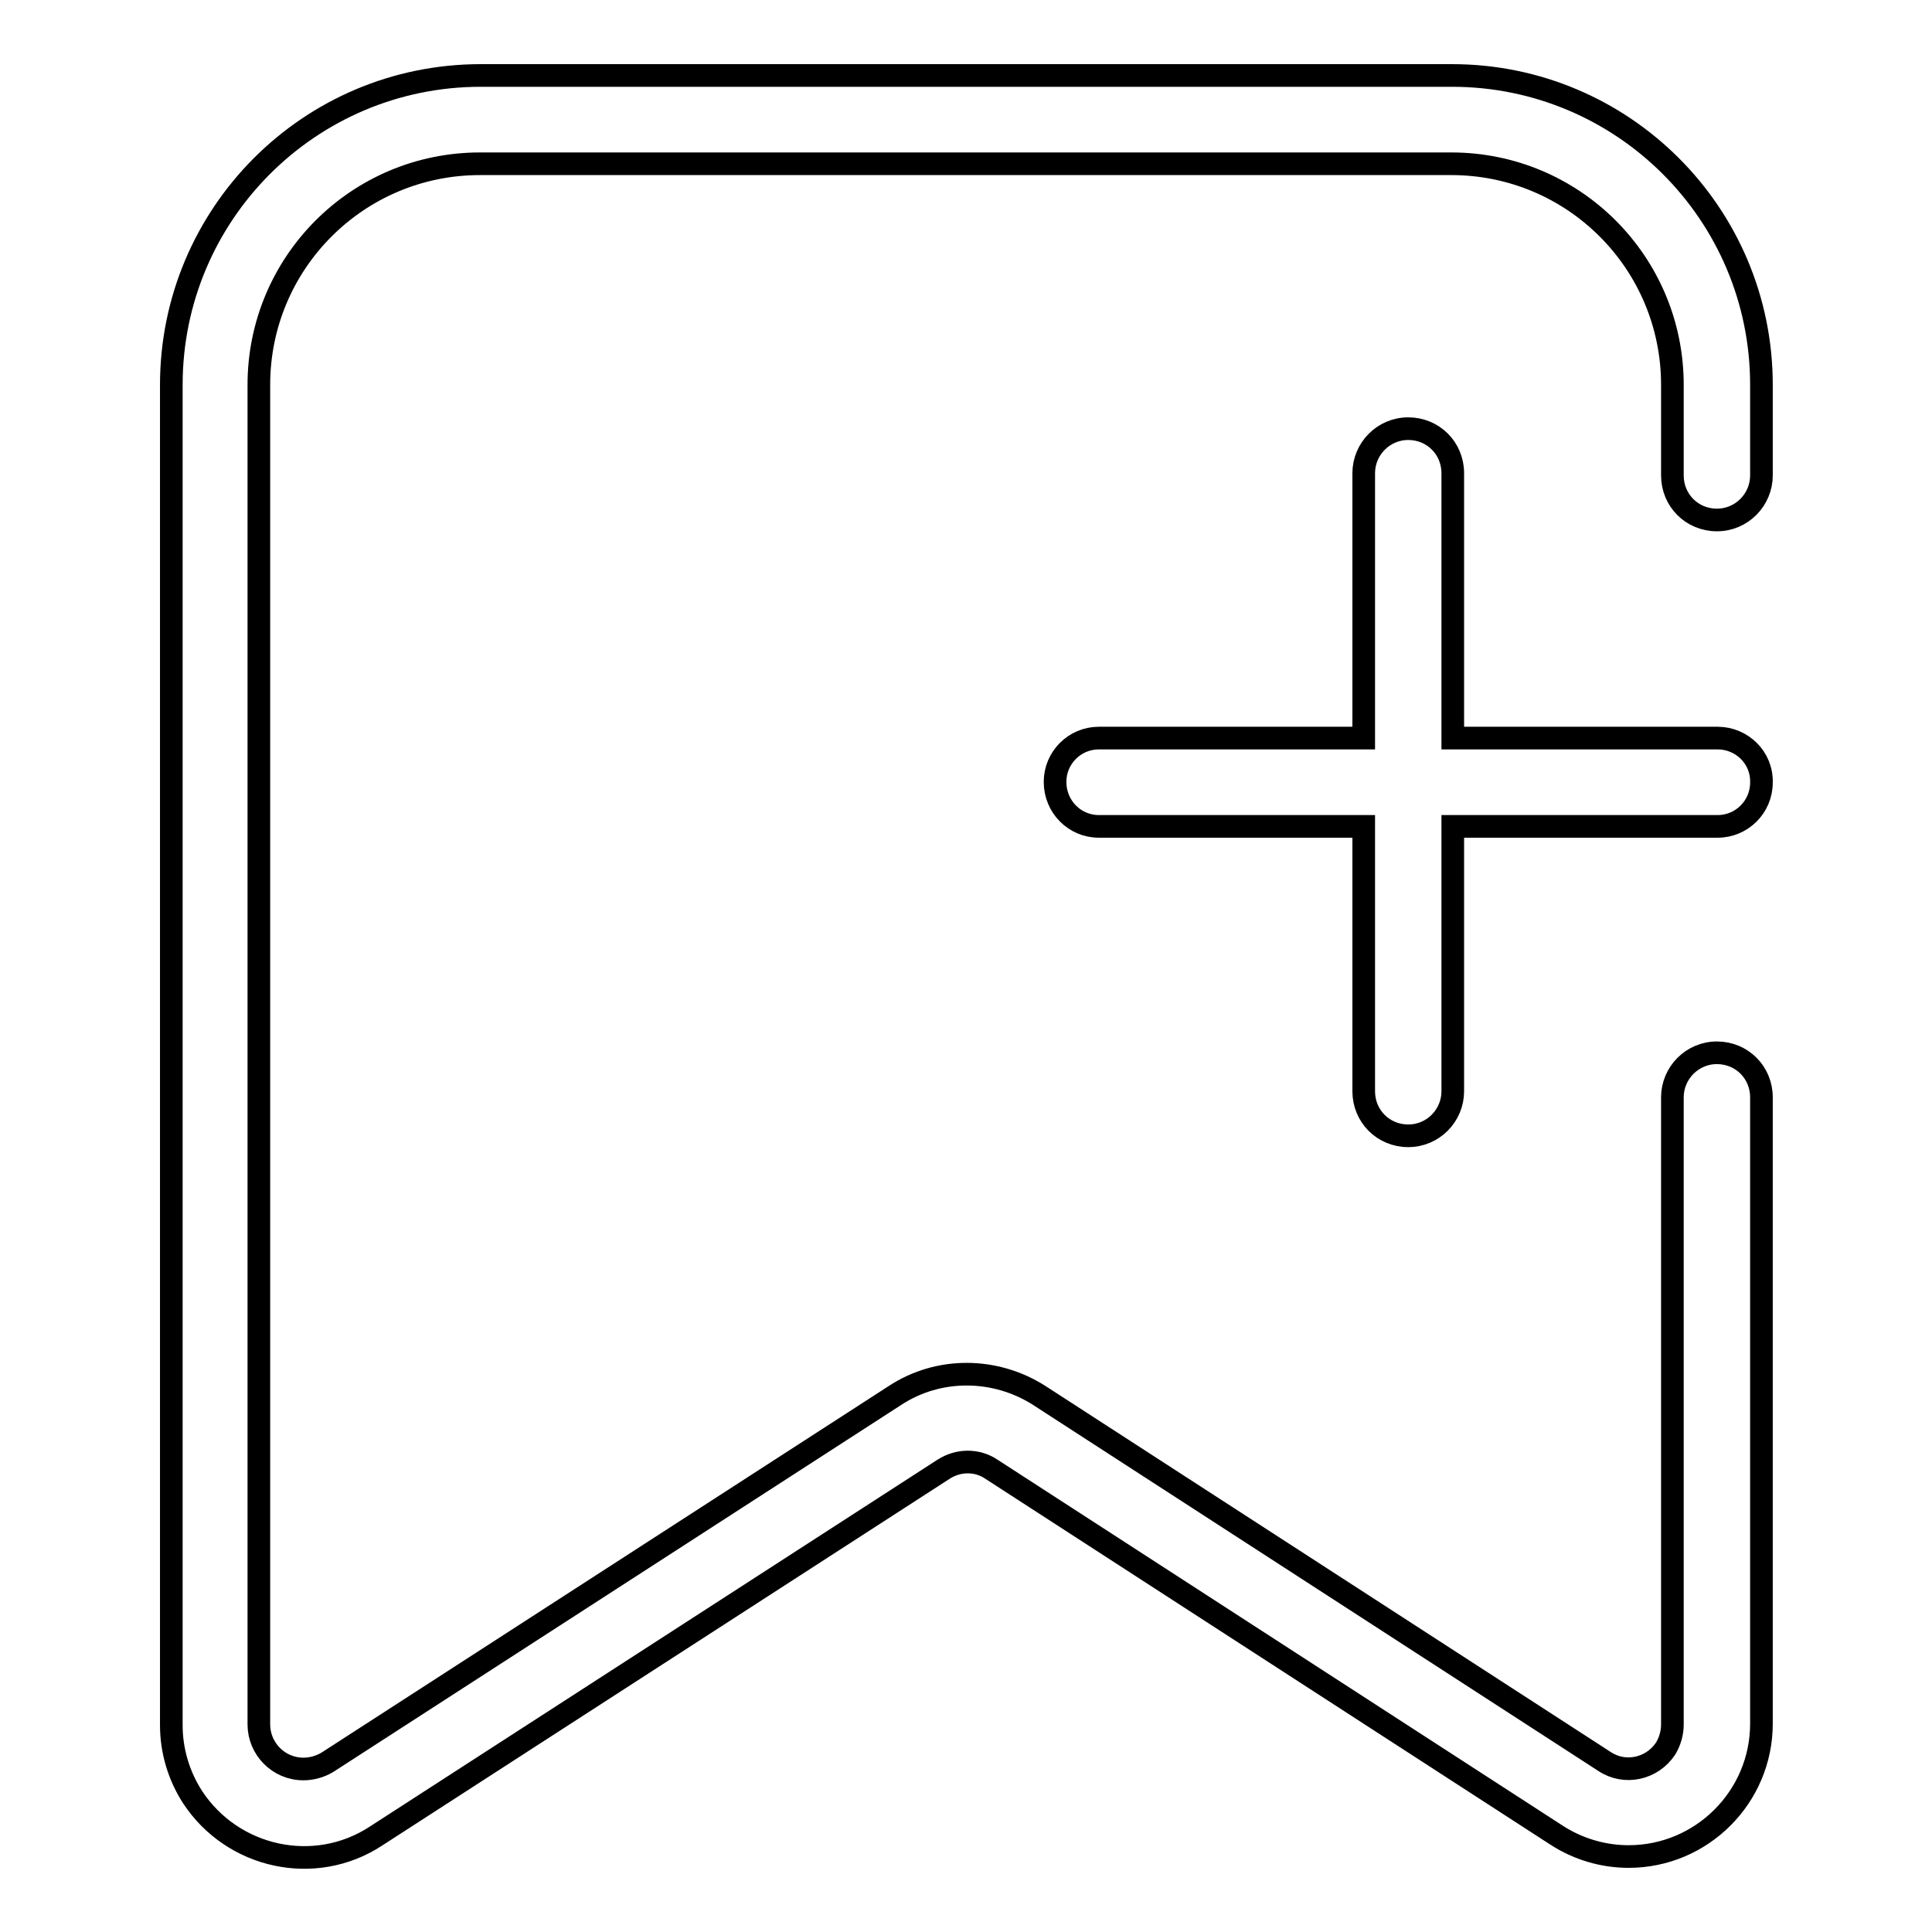
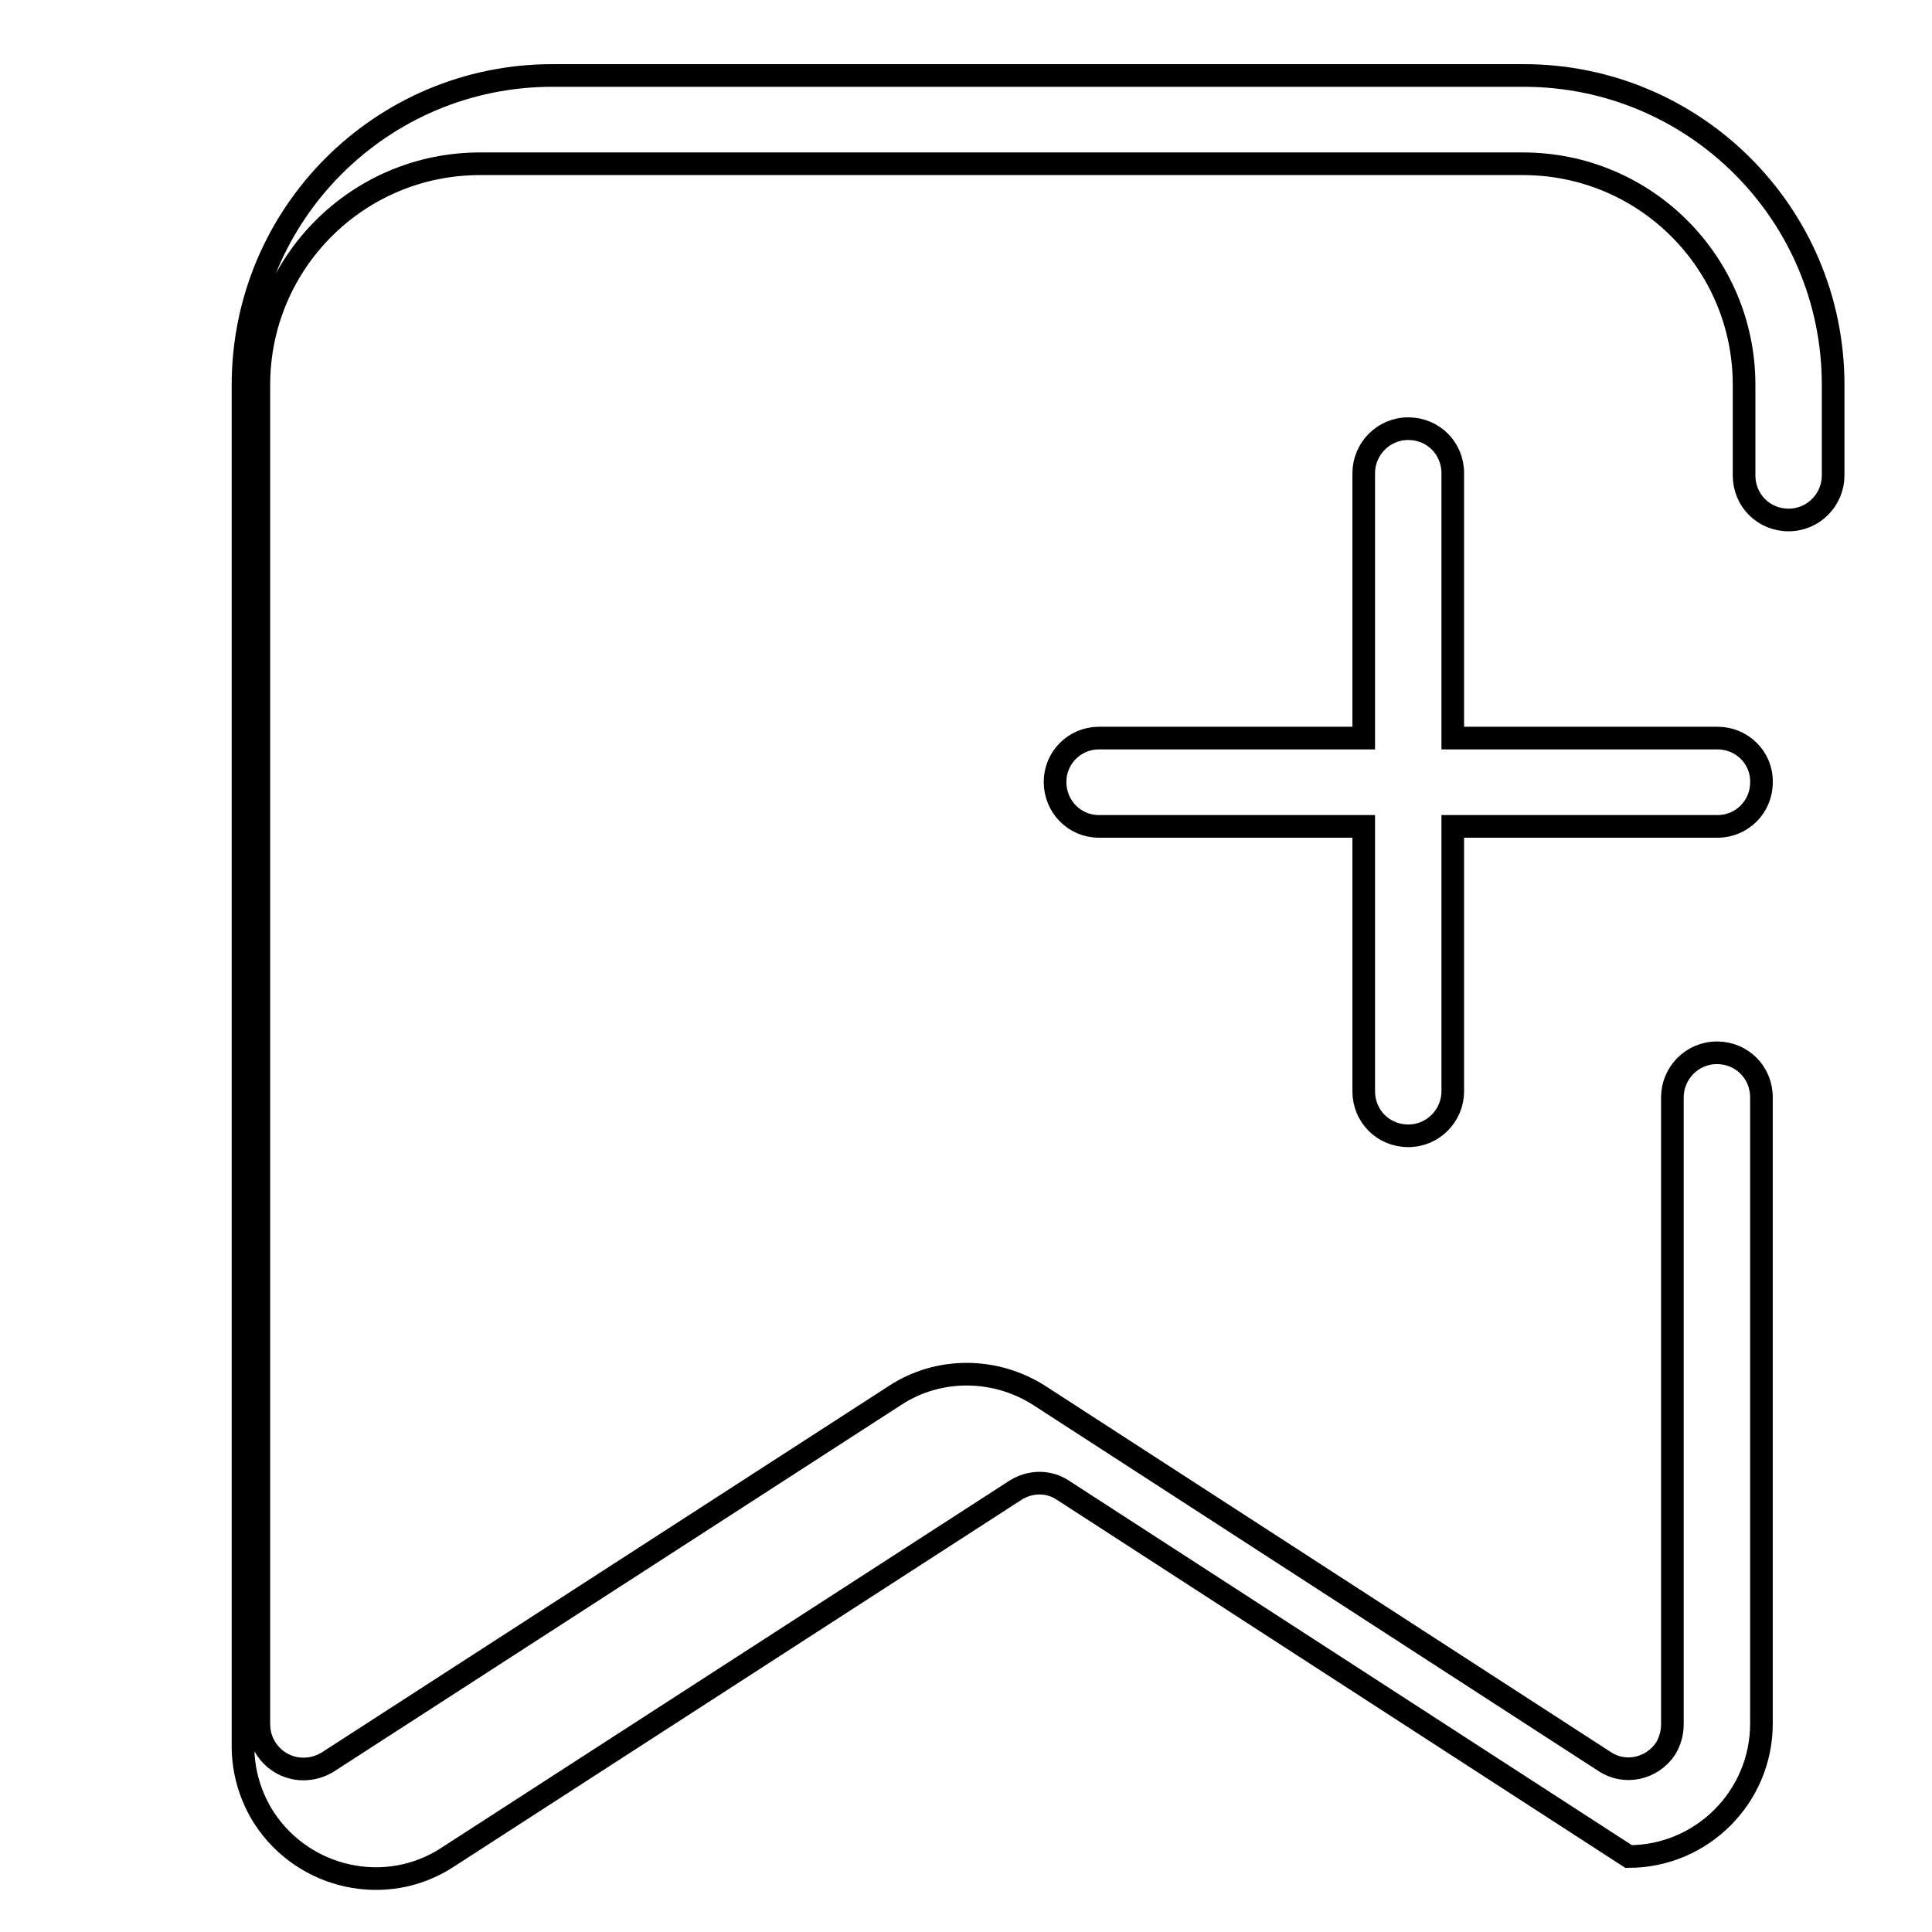
<svg xmlns="http://www.w3.org/2000/svg" version="1.1" x="0px" y="0px" viewBox="0 0 256 256" enable-background="new 0 0 256 256" xml:space="preserve">
  <g>
-     <path stroke-width="3" fill-opacity="0" stroke="#000000" d="M180.7,97.8V62.7c0-3.2,2.6-5.9,5.9-5.9s5.9,2.6,5.9,5.9v35.1h35.1c3.2,0,5.9,2.6,5.8,5.9 c0,3.2-2.6,5.8-5.8,5.8h-35.1v35.1c0,3.2-2.6,5.9-5.9,5.9s-5.9-2.6-5.9-5.9v-35.1h-35.1c-3.2,0-5.8-2.6-5.8-5.9 c0-3.2,2.6-5.8,5.8-5.8H180.7z M221.6,145.4c0-3.2,2.6-5.9,5.9-5.9s5.9,2.6,5.9,5.9v83c0,9.7-7.9,17.6-17.6,17.6 c-3.4,0-6.7-1-9.5-2.8l-74.9-48.5c-1.9-1.3-4.4-1.3-6.4,0l-75.2,48.6c-8.1,5.3-19,2.9-24.3-5.2c-1.8-2.8-2.8-6.1-2.8-9.5V51 c0-22.6,18.3-41,41-41h128.7c22.6,0,41,18.3,41,41V63c0,3.2-2.6,5.9-5.9,5.9s-5.9-2.6-5.9-5.9V51c0-16.2-13.1-29.3-29.3-29.3l0,0 H63.6c-16.2,0-29.3,13.1-29.3,29.3v177.5c0,3.2,2.6,5.9,5.9,5.9c1.1,0,2.2-0.3,3.2-0.9l75.2-48.6c5.8-3.8,13.3-3.7,19.1,0 l74.9,48.5c2.7,1.8,6.3,1,8.1-1.7c0.6-1,0.9-2.1,0.9-3.2V145.4L221.6,145.4z" />
+     <path stroke-width="3" fill-opacity="0" stroke="#000000" d="M180.7,97.8V62.7c0-3.2,2.6-5.9,5.9-5.9s5.9,2.6,5.9,5.9v35.1h35.1c3.2,0,5.9,2.6,5.8,5.9 c0,3.2-2.6,5.8-5.8,5.8h-35.1v35.1c0,3.2-2.6,5.9-5.9,5.9s-5.9-2.6-5.9-5.9v-35.1h-35.1c-3.2,0-5.8-2.6-5.8-5.9 c0-3.2,2.6-5.8,5.8-5.8H180.7z M221.6,145.4c0-3.2,2.6-5.9,5.9-5.9s5.9,2.6,5.9,5.9v83c0,9.7-7.9,17.6-17.6,17.6 l-74.9-48.5c-1.9-1.3-4.4-1.3-6.4,0l-75.2,48.6c-8.1,5.3-19,2.9-24.3-5.2c-1.8-2.8-2.8-6.1-2.8-9.5V51 c0-22.6,18.3-41,41-41h128.7c22.6,0,41,18.3,41,41V63c0,3.2-2.6,5.9-5.9,5.9s-5.9-2.6-5.9-5.9V51c0-16.2-13.1-29.3-29.3-29.3l0,0 H63.6c-16.2,0-29.3,13.1-29.3,29.3v177.5c0,3.2,2.6,5.9,5.9,5.9c1.1,0,2.2-0.3,3.2-0.9l75.2-48.6c5.8-3.8,13.3-3.7,19.1,0 l74.9,48.5c2.7,1.8,6.3,1,8.1-1.7c0.6-1,0.9-2.1,0.9-3.2V145.4L221.6,145.4z" />
  </g>
</svg>